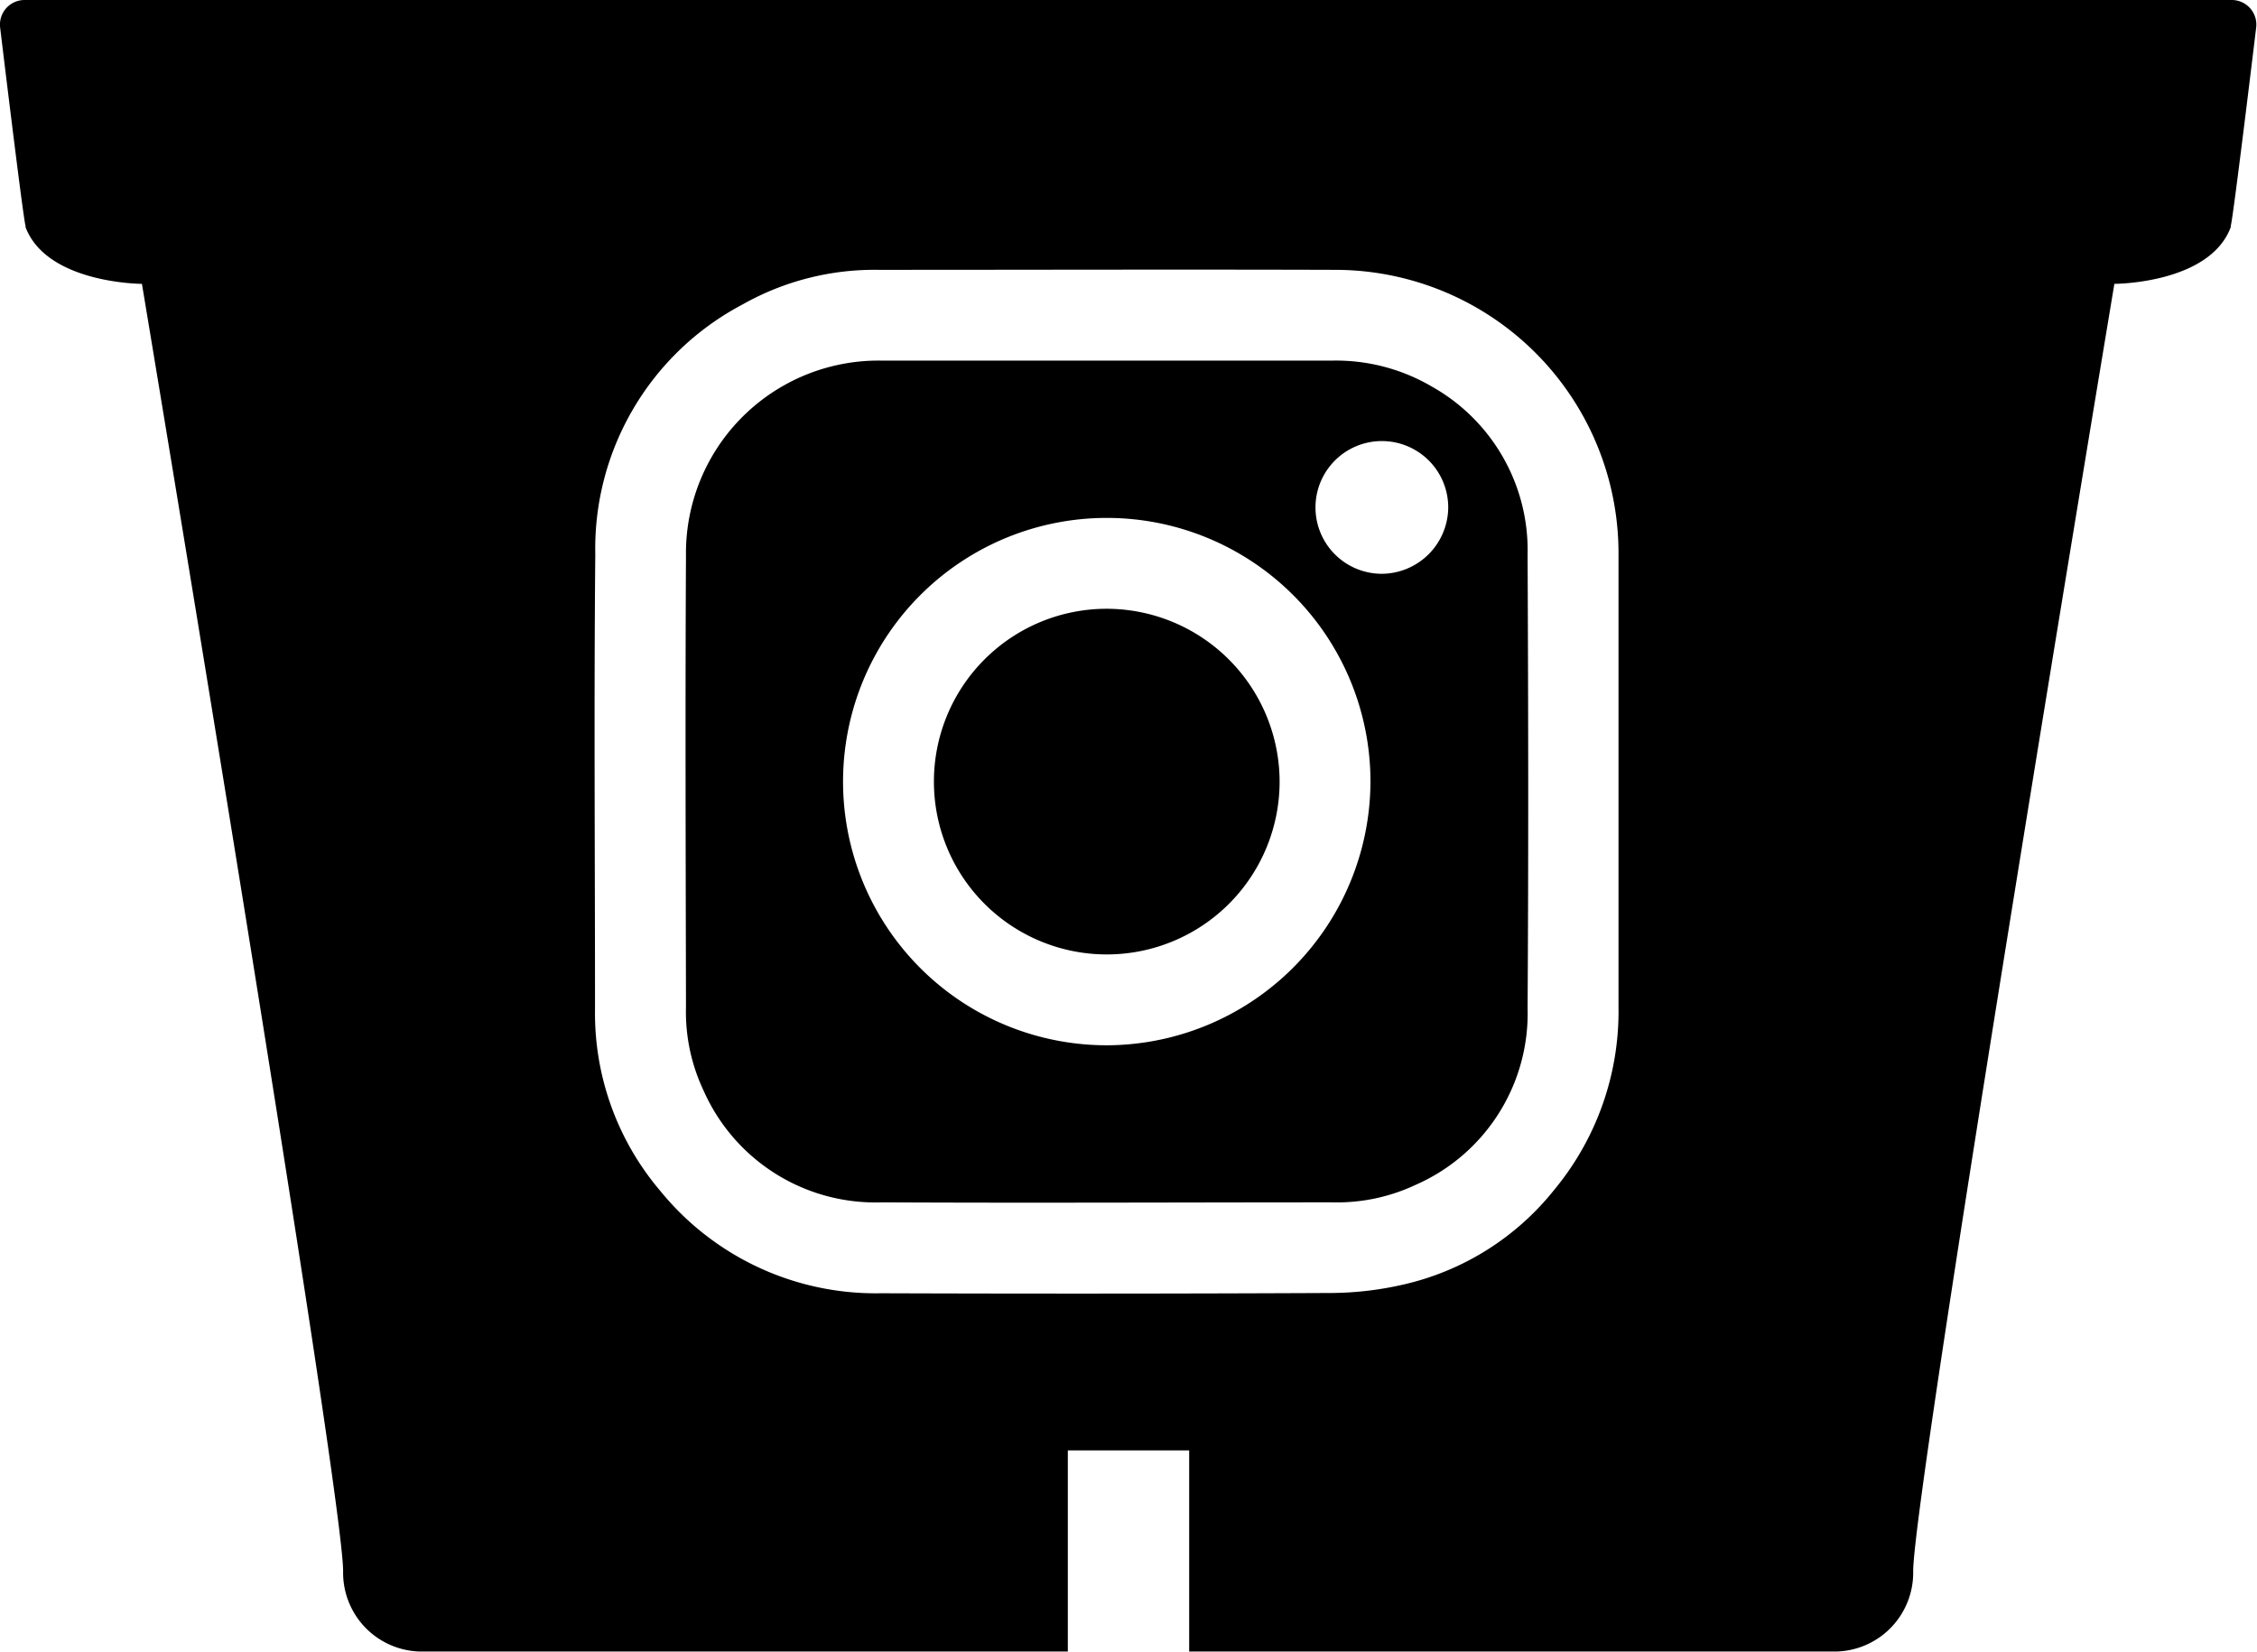
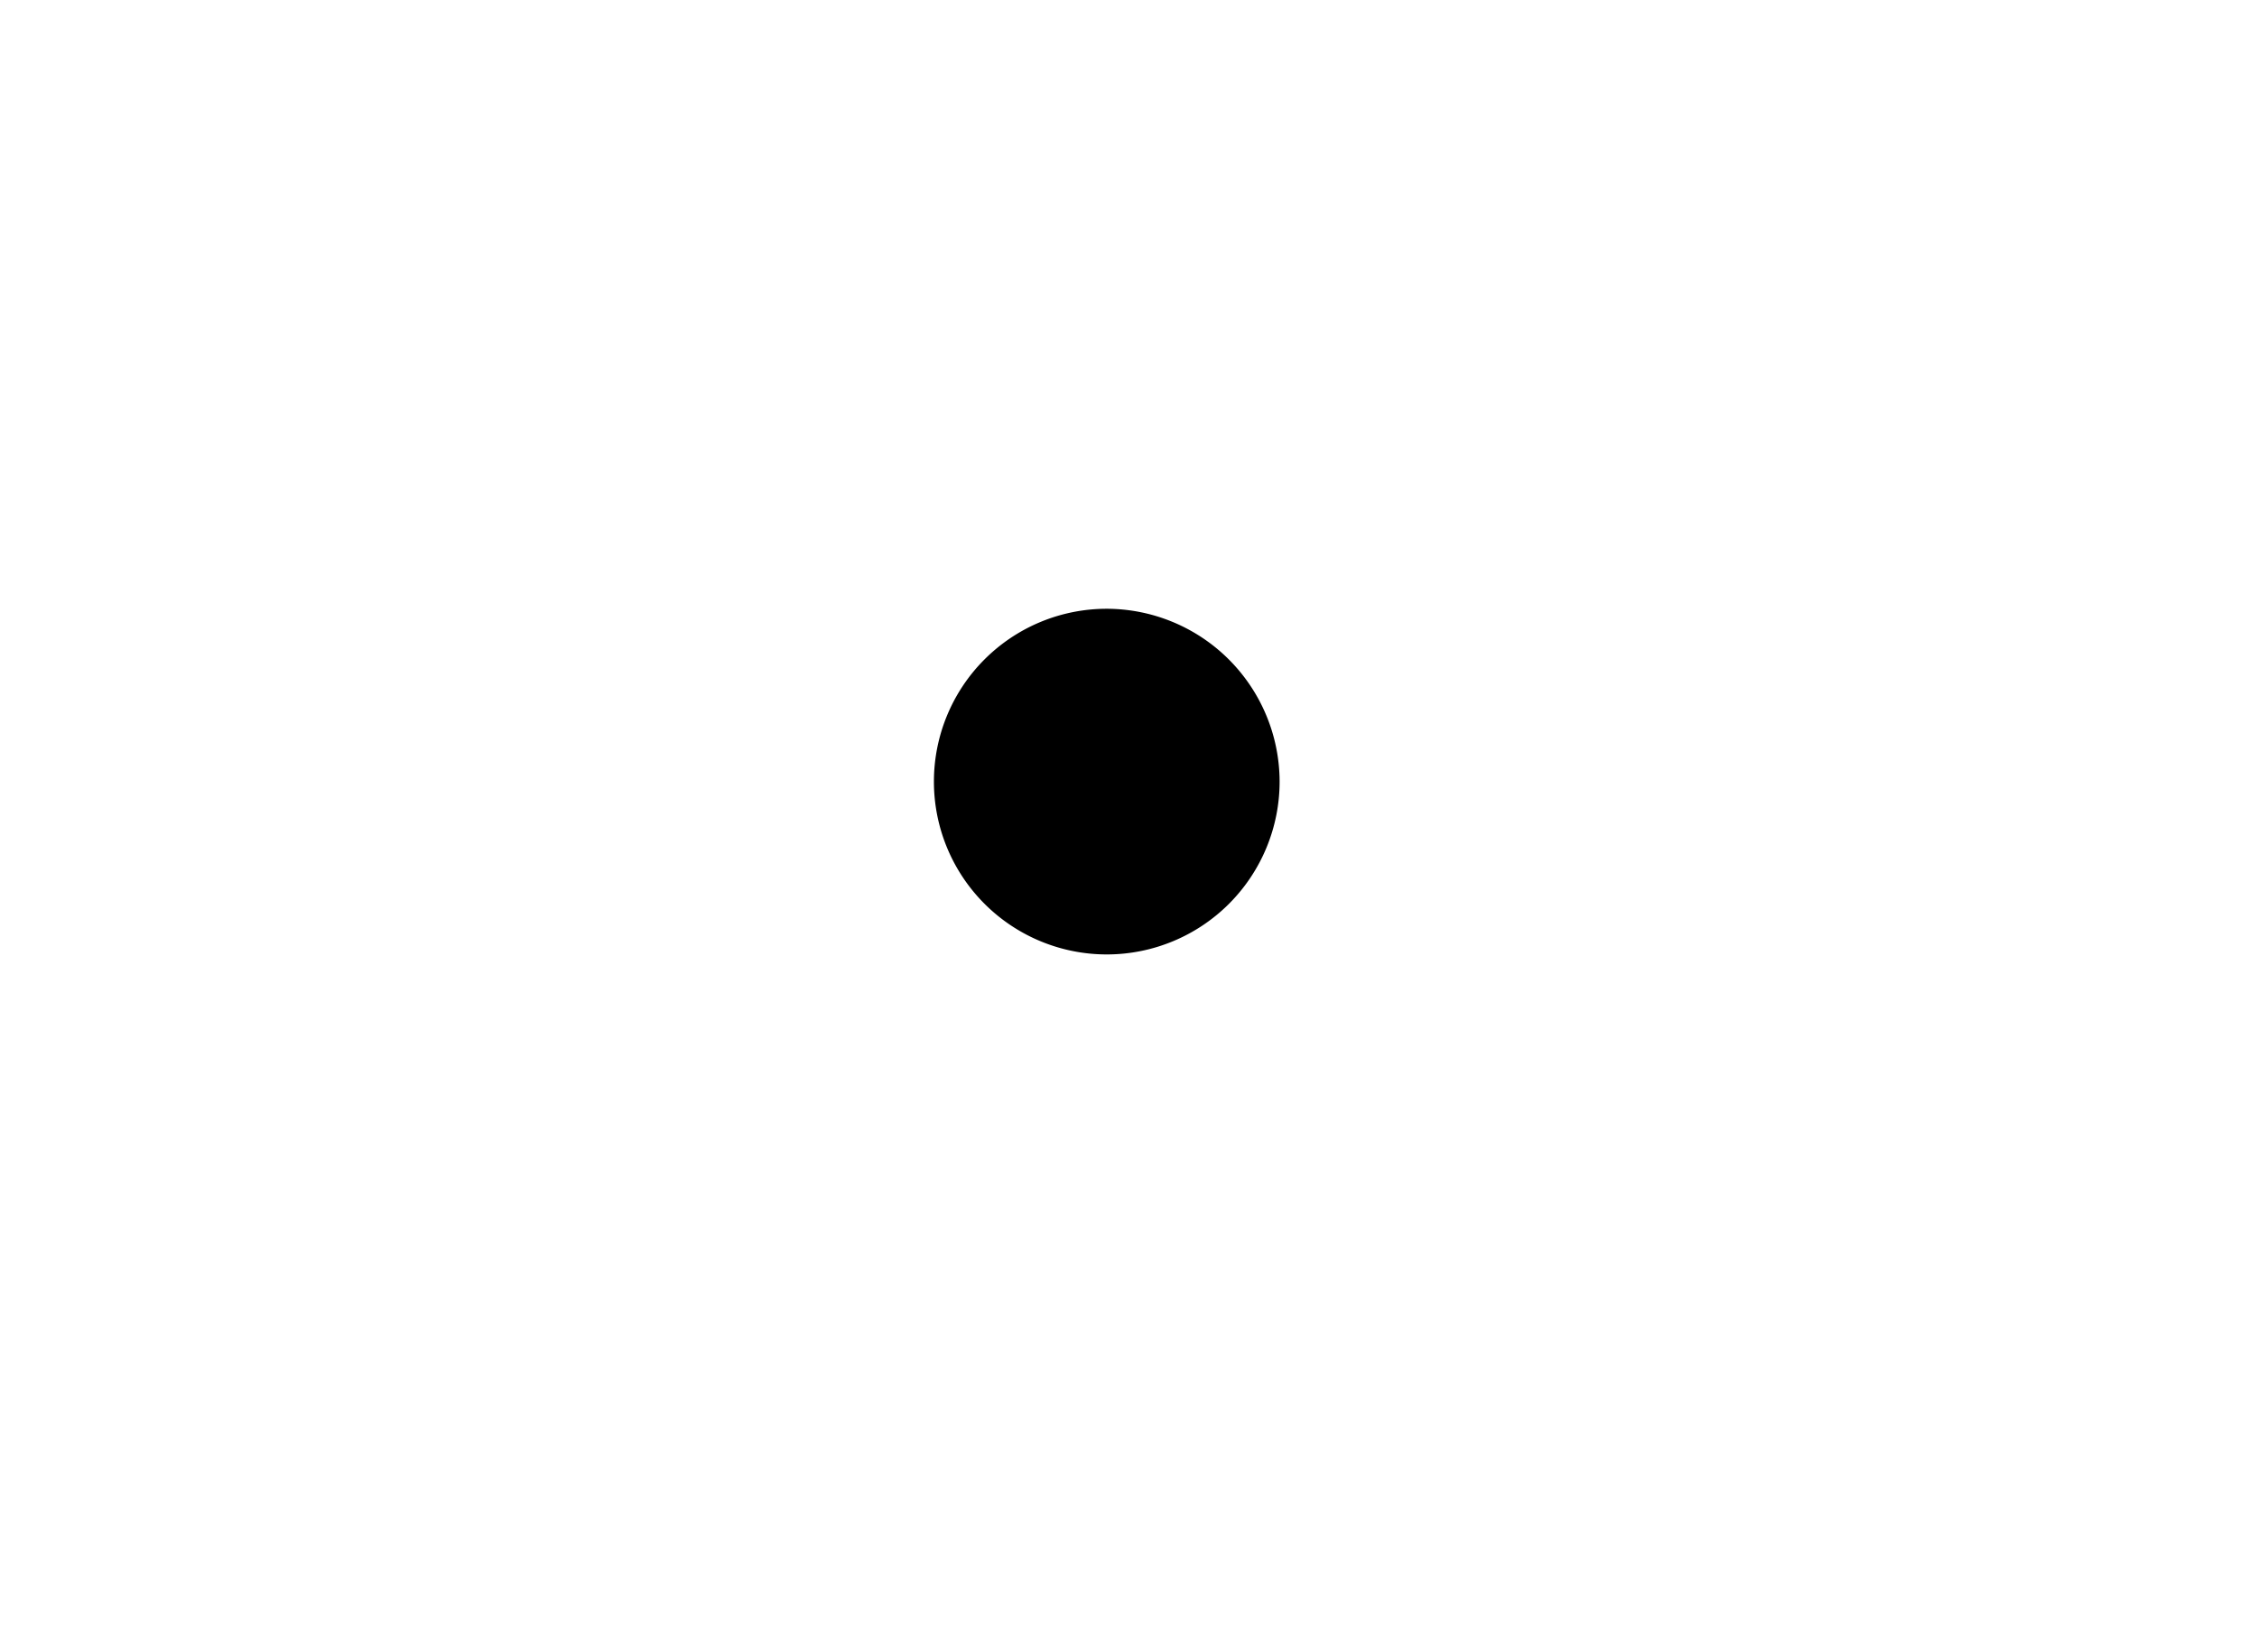
<svg xmlns="http://www.w3.org/2000/svg" width="42.203" height="30.888" viewBox="0 0 42.203 30.888">
  <g data-name="Group 37">
-     <path data-name="Path 1187" d="M26.765 7.224a3.537 3.537 0 0 0-1.875-.48h-8.377a3.6 3.6 0 0 0-3.686 3.653c-.015 2.813-.005 5.627 0 8.44a3.445 3.445 0 0 0 .333 1.566 3.513 3.513 0 0 0 3.327 2.081c2.808.014 5.616 0 8.424 0a3.459 3.459 0 0 0 1.566-.33 3.5 3.5 0 0 0 2.087-3.307c.018-2.824.013-5.648 0-8.471a3.509 3.509 0 0 0-1.799-3.152zM20.7 19.547a4.931 4.931 0 1 1 4.926-4.935 4.946 4.946 0 0 1-4.926 4.935zm5.14-8.817a1.241 1.241 0 1 1 1.24-1.238 1.25 1.25 0 0 1-1.24 1.238z" />
-     <path data-name="Path 1188" d="M41.742 0H.46a.46.46 0 0 0-.457.519s.431 3.579.475 3.706v.023c.4 1.057 2.176 1.06 2.176 1.06s3.762 22.571 3.762 24.076a1.474 1.474 0 0 0 1.5 1.5h12.051v-3.762h2.269v3.762h12.038a1.474 1.474 0 0 0 1.5-1.5c0-1.5 3.762-24.076 3.762-24.076s1.78 0 2.176-1.06v-.023c.044-.126.475-3.706.475-3.706A.46.46 0 0 0 41.742 0zm-12.68 22.25a5.035 5.035 0 0 1-2.829 1.773 6.157 6.157 0 0 1-1.319.156q-4.219.02-8.439.005a5.191 5.191 0 0 1-4.127-1.912 5.127 5.127 0 0 1-1.222-3.395c0-2.839-.021-5.678.005-8.517a5.161 5.161 0 0 1 2.751-4.665 5.019 5.019 0 0 1 2.554-.649c2.839 0 5.678-.009 8.517 0a5.3 5.3 0 0 1 5.311 5.344v8.435a5.23 5.23 0 0 1-1.202 3.425z" />
    <path data-name="Path 1189" d="M20.687 11.384a3.232 3.232 0 1 0 3.24 3.224 3.239 3.239 0 0 0-3.24-3.224z" />
  </g>
</svg>